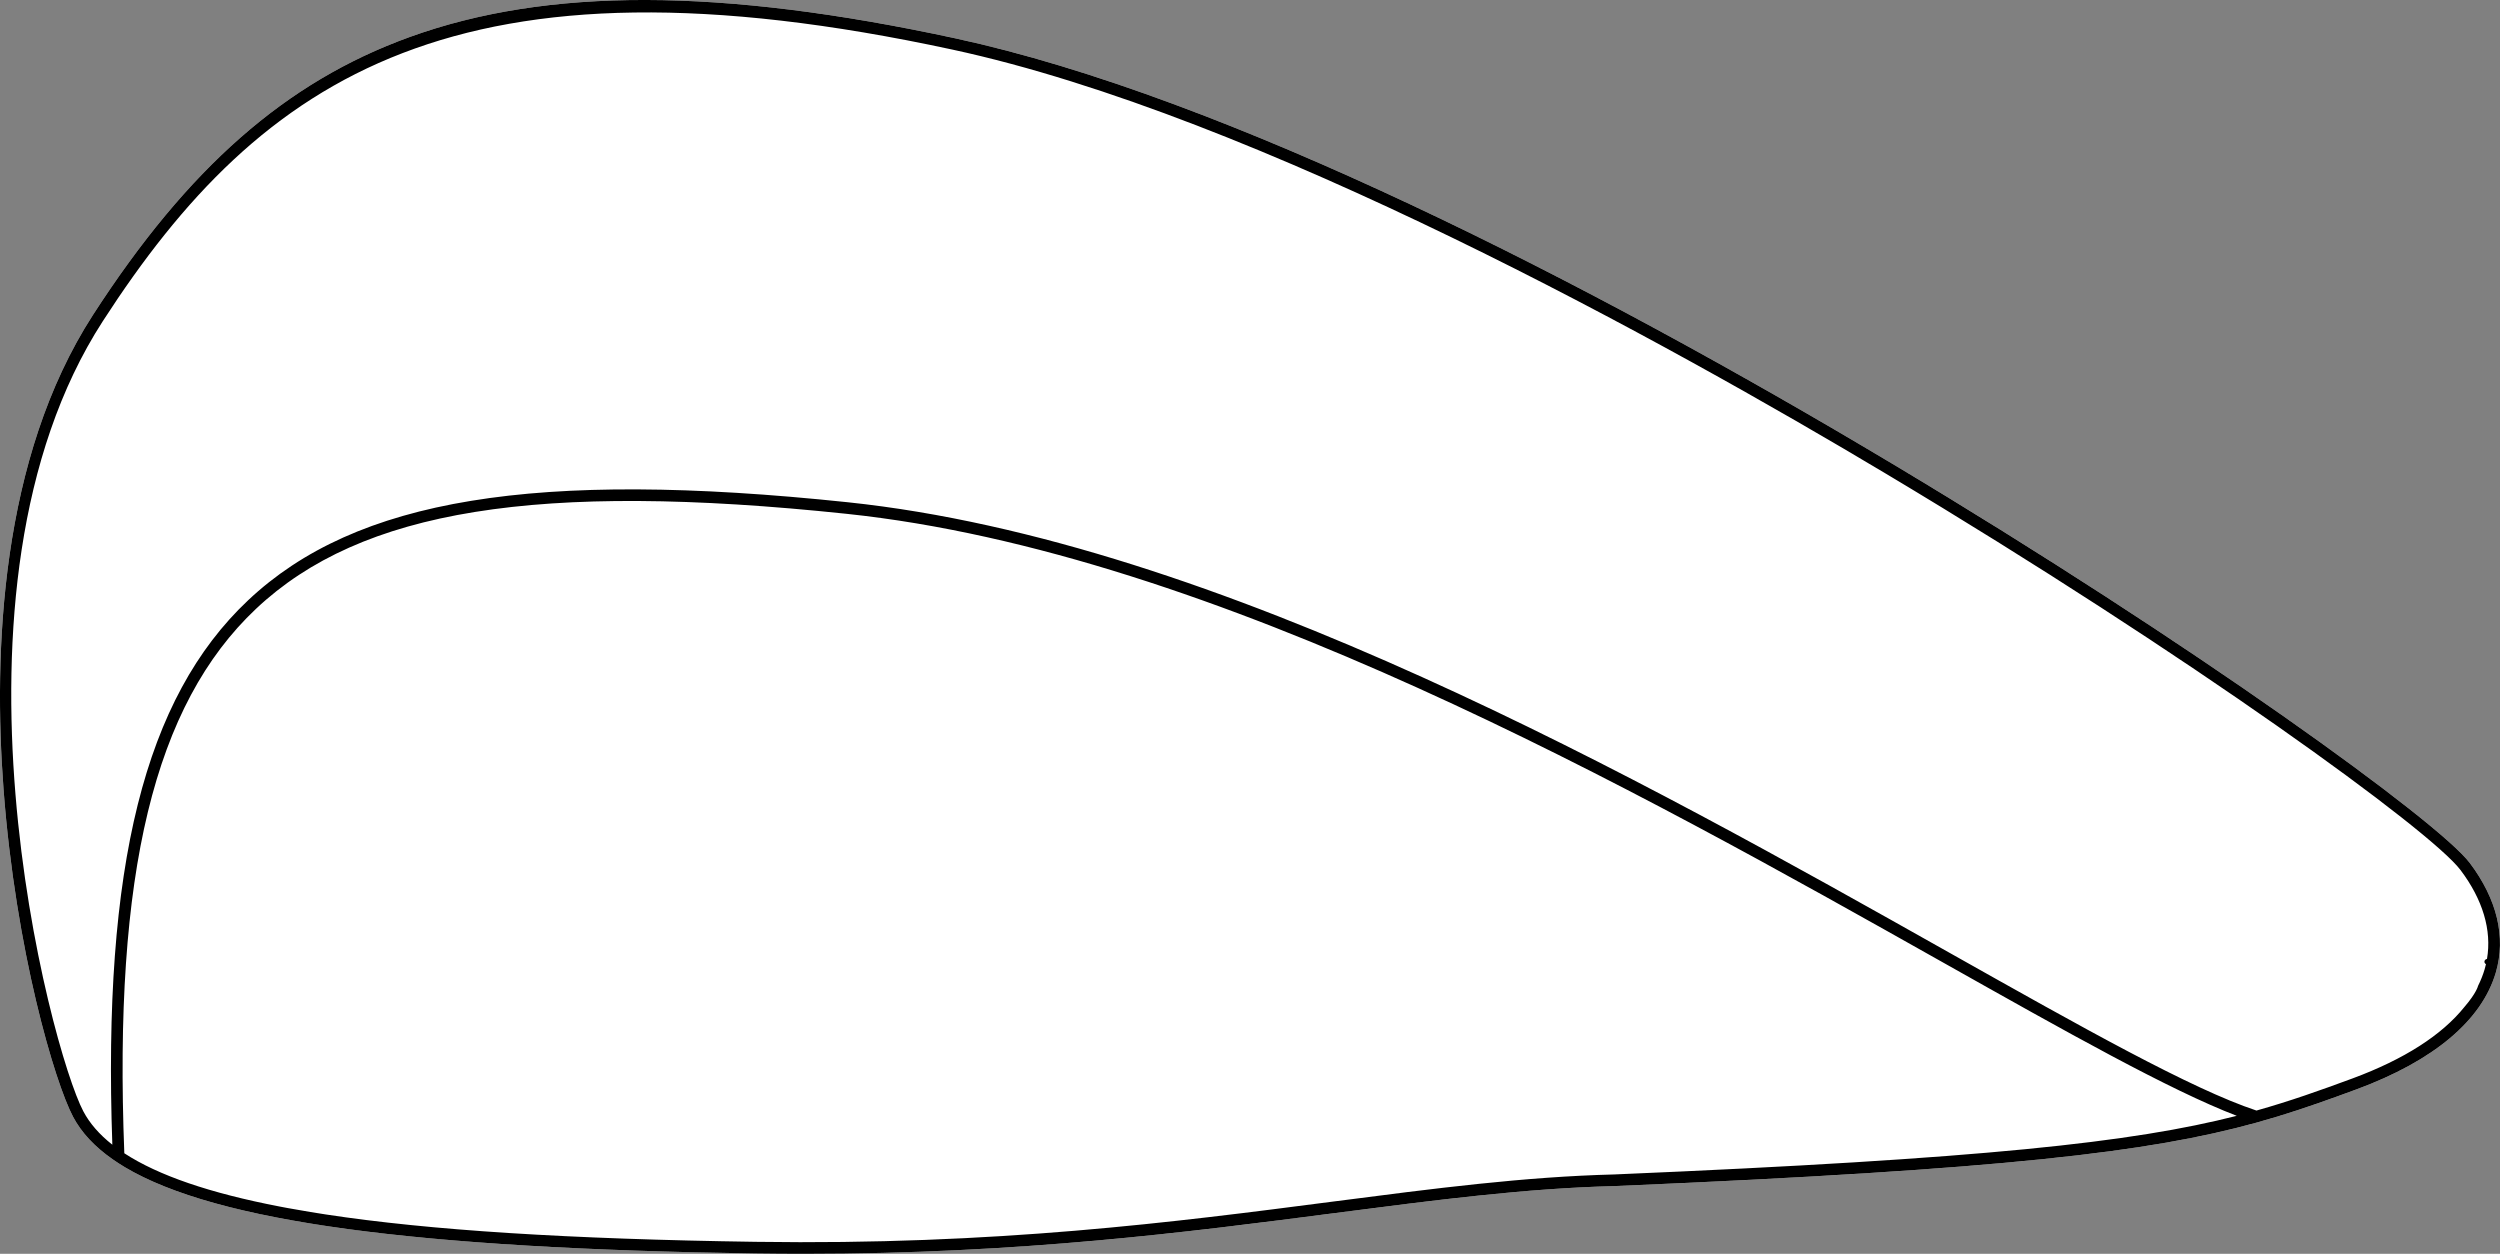
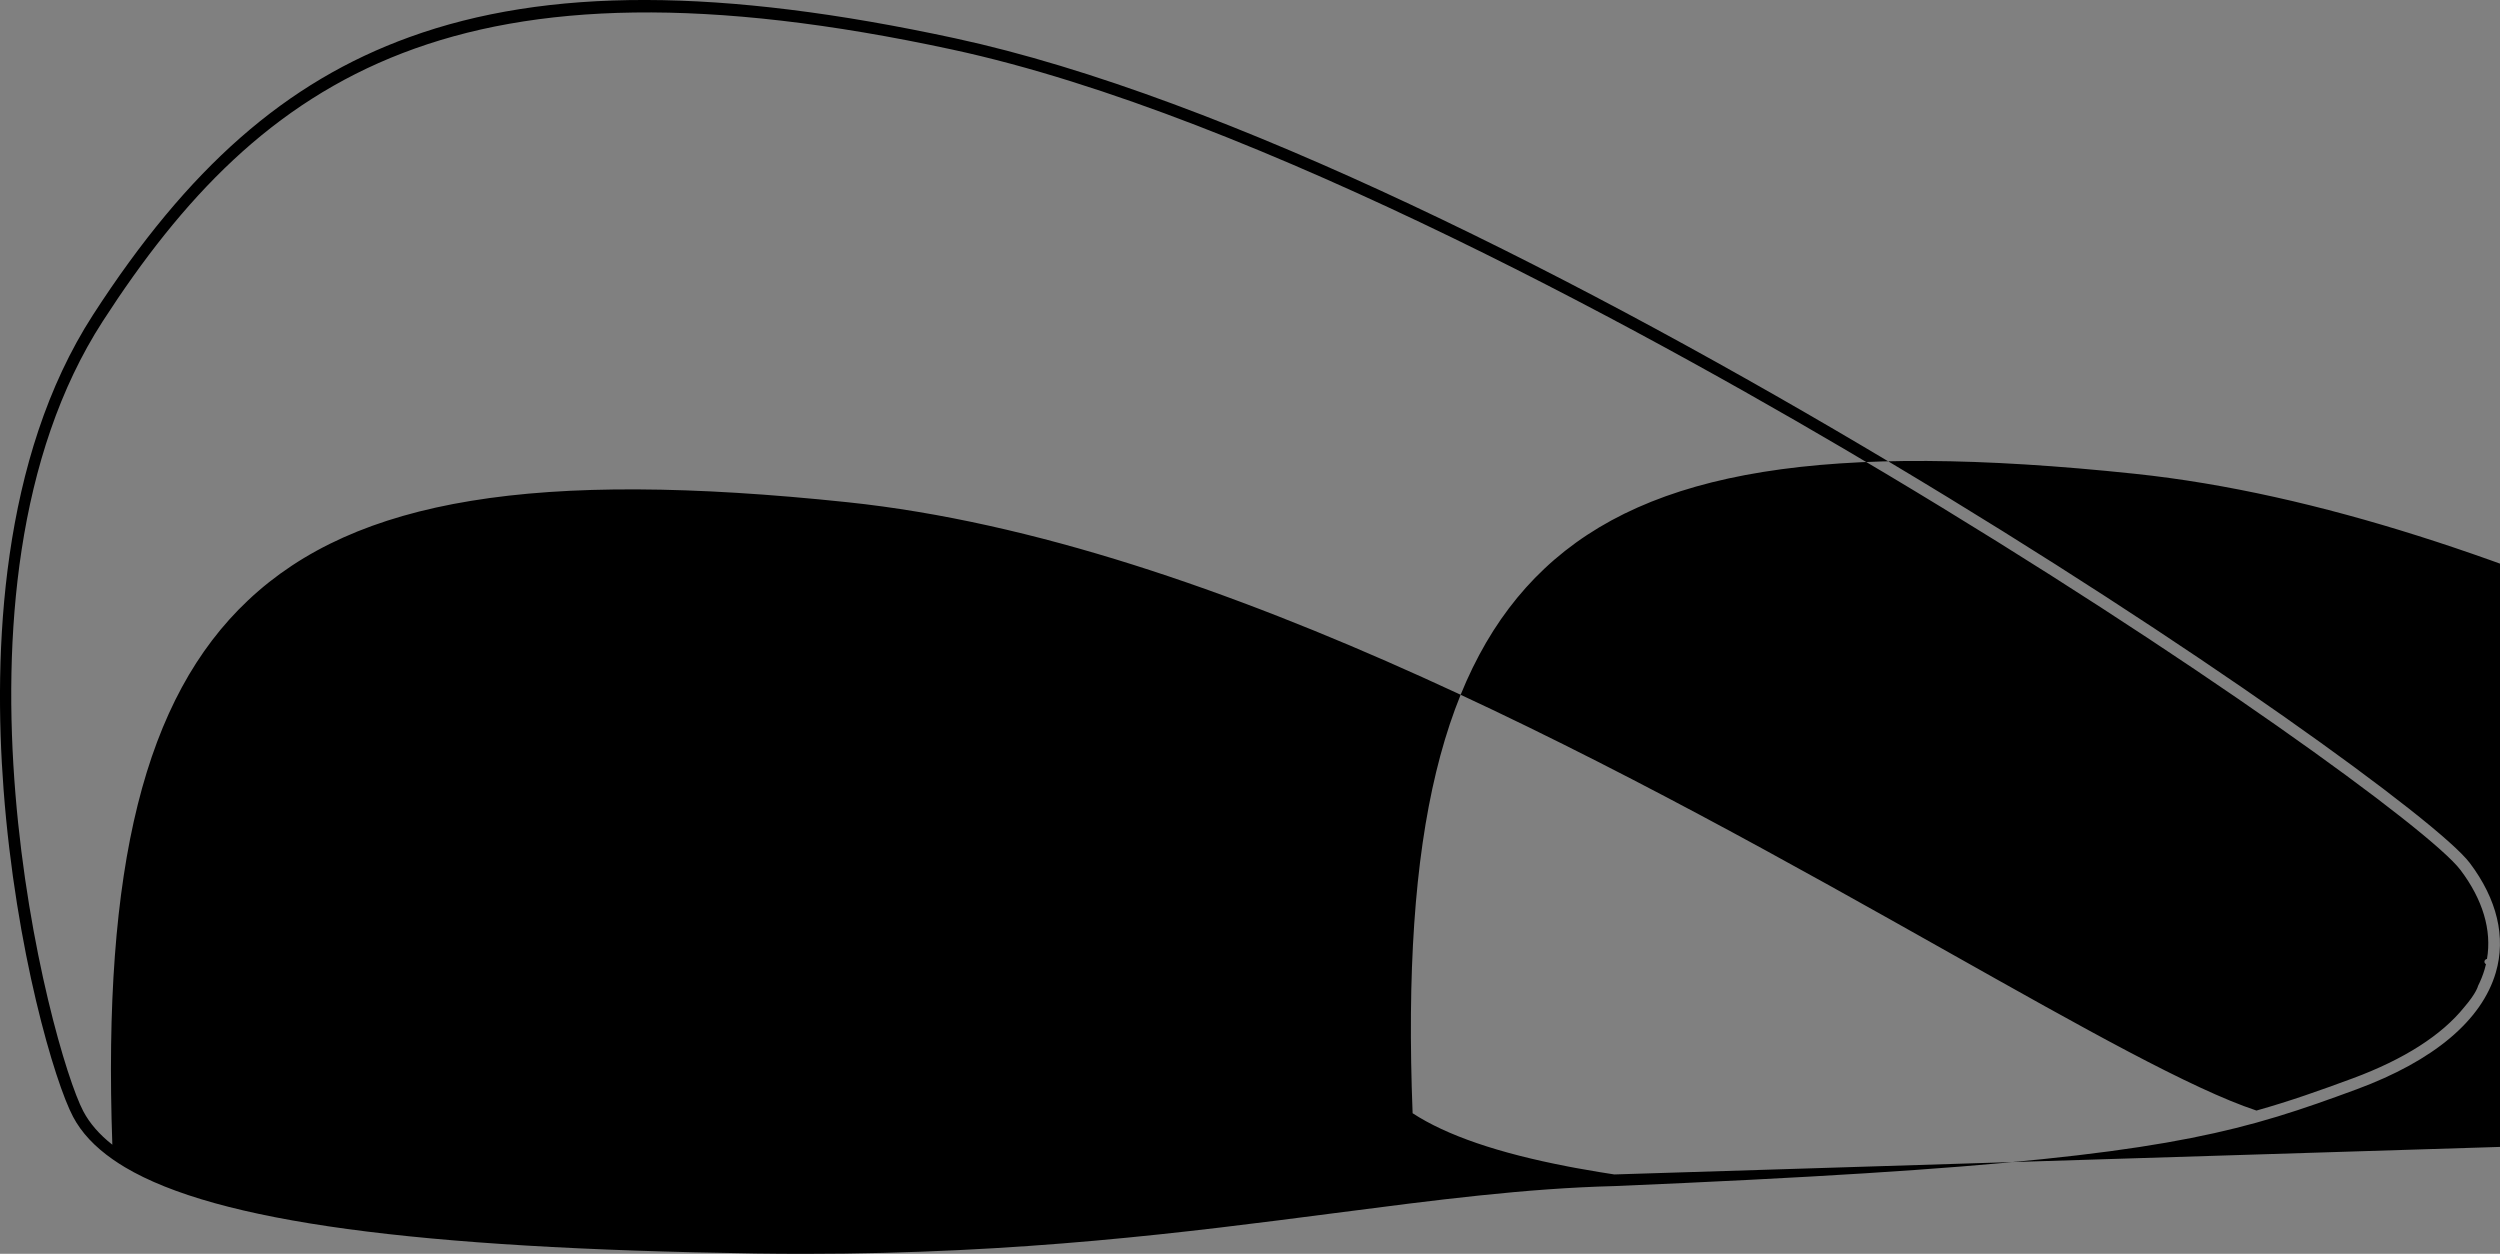
<svg xmlns="http://www.w3.org/2000/svg" id="Layer_2" viewBox="0 0 730.58 366.41">
  <rect x="0" y="0" width="730.58" height="366.41" fill="#808080" stroke="none" />
  <defs>
    <style>.cls-1{fill:#fff;}</style>
  </defs>
  <g id="Layer_1-2">
-     <path class="cls-1" d="M729.35,284.22c-4.11,14-18.16,25.79-40.63,34.1-7.96,2.94-15.3,5.57-23.11,7.95-2.05.62-4.13,1.23-6.26,1.82-31.06,8.58-73.18,13.68-187.47,18.52h-.03c-26.01.66-51.9,4.02-81.88,7.91-43.16,5.6-91.67,11.89-154.96,11.89-4.65,0-9.39-.03-14.2-.1-99.3-1.47-157.39-9.2-184.31-25.21-1.23-.74-2.4-1.49-3.5-2.26-5.37-3.74-9.22-7.89-11.65-12.49-5.33-10.07-16.75-48.46-20.31-95.67C-1.98,190.56.1,133.93,27.19,92,55.01,48.96,83.53,23.93,119.67,10.84c40.21-14.57,90.86-14.46,159.4.34,158.2,34.14,424.64,217.08,442.68,241.01,8,10.62,10.63,21.7,7.6,32.03Z" />
-     <path d="M721.75,252.19c-18.04-23.93-284.48-206.87-442.68-241.01-68.54-14.8-119.19-14.91-159.4-.34C83.53,23.93,55.01,48.96,27.19,92,.1,133.93-1.98,190.56,1.04,230.68c3.56,47.21,14.98,85.6,20.31,95.67,2.43,4.6,6.28,8.75,11.65,12.49,1.1.77,2.27,1.52,3.5,2.26,26.92,16.01,85.01,23.74,184.31,25.21,4.81.07,9.55.1,14.2.1,63.29,0,111.8-6.29,154.96-11.89,29.98-3.89,55.87-7.25,81.88-7.91h.03c114.29-4.84,156.41-9.94,187.47-18.52,2.13-.59,4.21-1.2,6.26-1.82,7.81-2.38,15.15-5.01,23.11-7.95,22.47-8.31,36.52-20.1,40.63-34.1,3.03-10.33.4-21.41-7.6-32.03ZM471.75,343.21c-26.18.67-52.15,4.03-82.22,7.93-46.21,6-98.6,12.8-168.67,11.76-54.79-.8-95.15-3.36-125.59-7.99h0s-4.53-.72-4.53-.72c-2.2-.36-4.35-.73-6.44-1.12-.15-.02-.29-.05-.44-.08l-2.07-.39c-20.46-3.94-35.52-9.09-45.46-15.58-3.2-81.88,8.73-131.06,38.49-159.11,30.72-28.95,82.32-37.26,172.54-27.76,107.66,11.33,230.79,80.64,320.69,131.25,36.04,20.29,65.97,37.14,85.6,44.68-30.5,7.76-73.75,12.55-181.9,17.13ZM726.78,280.23l-.22.07c-.32.11-.53.42-.53.76,0,.08.02.17.04.25.07.2.22.35.41.44-.12.51-.25,1.01-.39,1.51-.49,1.65-1.13,3.27-1.93,4.86,0,0-.4,1.99-3.98,6.15-6.57,8.2-17.6,15.29-32.64,20.86-9.64,3.56-18.35,6.66-28.13,9.41-18.92-6.27-50.71-24.16-89.69-46.1-90.17-50.76-213.65-120.27-322-131.67-91.31-9.61-143.71-1.04-175.23,28.67-30.21,28.47-42.53,77.7-39.66,159.08-3.8-2.99-6.62-6.24-8.48-9.76-9.58-18.13-45.21-152.13,5.7-230.91C76.6,21.82,134.38-16.58,278.35,14.5c89.17,19.25,209.21,85.93,272.83,123.96,89.55,53.54,159.23,104.33,167.85,115.78,6.54,8.67,9.18,17.59,7.75,25.99Z" />
+     <path d="M721.75,252.19c-18.04-23.93-284.48-206.87-442.68-241.01-68.54-14.8-119.19-14.91-159.4-.34C83.53,23.93,55.01,48.96,27.19,92,.1,133.93-1.98,190.56,1.04,230.68c3.56,47.21,14.98,85.6,20.31,95.67,2.43,4.6,6.28,8.75,11.65,12.49,1.1.77,2.27,1.52,3.5,2.26,26.92,16.01,85.01,23.74,184.31,25.21,4.81.07,9.55.1,14.2.1,63.29,0,111.8-6.29,154.96-11.89,29.98-3.89,55.87-7.25,81.88-7.91h.03c114.29-4.84,156.41-9.94,187.47-18.52,2.13-.59,4.21-1.2,6.26-1.82,7.81-2.38,15.15-5.01,23.11-7.95,22.47-8.31,36.52-20.1,40.63-34.1,3.03-10.33.4-21.41-7.6-32.03ZM471.75,343.21h0s-4.53-.72-4.53-.72c-2.2-.36-4.35-.73-6.44-1.12-.15-.02-.29-.05-.44-.08l-2.07-.39c-20.46-3.94-35.52-9.09-45.46-15.58-3.2-81.88,8.73-131.06,38.49-159.11,30.72-28.95,82.32-37.26,172.54-27.76,107.66,11.33,230.79,80.64,320.69,131.25,36.04,20.29,65.97,37.14,85.6,44.68-30.5,7.76-73.75,12.55-181.9,17.13ZM726.78,280.23l-.22.07c-.32.11-.53.42-.53.76,0,.08.02.17.04.25.07.2.22.35.41.44-.12.51-.25,1.01-.39,1.51-.49,1.65-1.13,3.27-1.93,4.86,0,0-.4,1.99-3.98,6.15-6.57,8.2-17.6,15.29-32.64,20.86-9.64,3.56-18.35,6.66-28.13,9.41-18.92-6.27-50.71-24.16-89.69-46.1-90.17-50.76-213.65-120.27-322-131.67-91.31-9.61-143.71-1.04-175.23,28.67-30.21,28.47-42.53,77.7-39.66,159.08-3.8-2.99-6.62-6.24-8.48-9.76-9.58-18.13-45.21-152.13,5.7-230.91C76.6,21.82,134.38-16.58,278.35,14.5c89.17,19.25,209.21,85.93,272.83,123.96,89.55,53.54,159.23,104.33,167.85,115.78,6.54,8.67,9.18,17.59,7.75,25.99Z" />
  </g>
</svg>